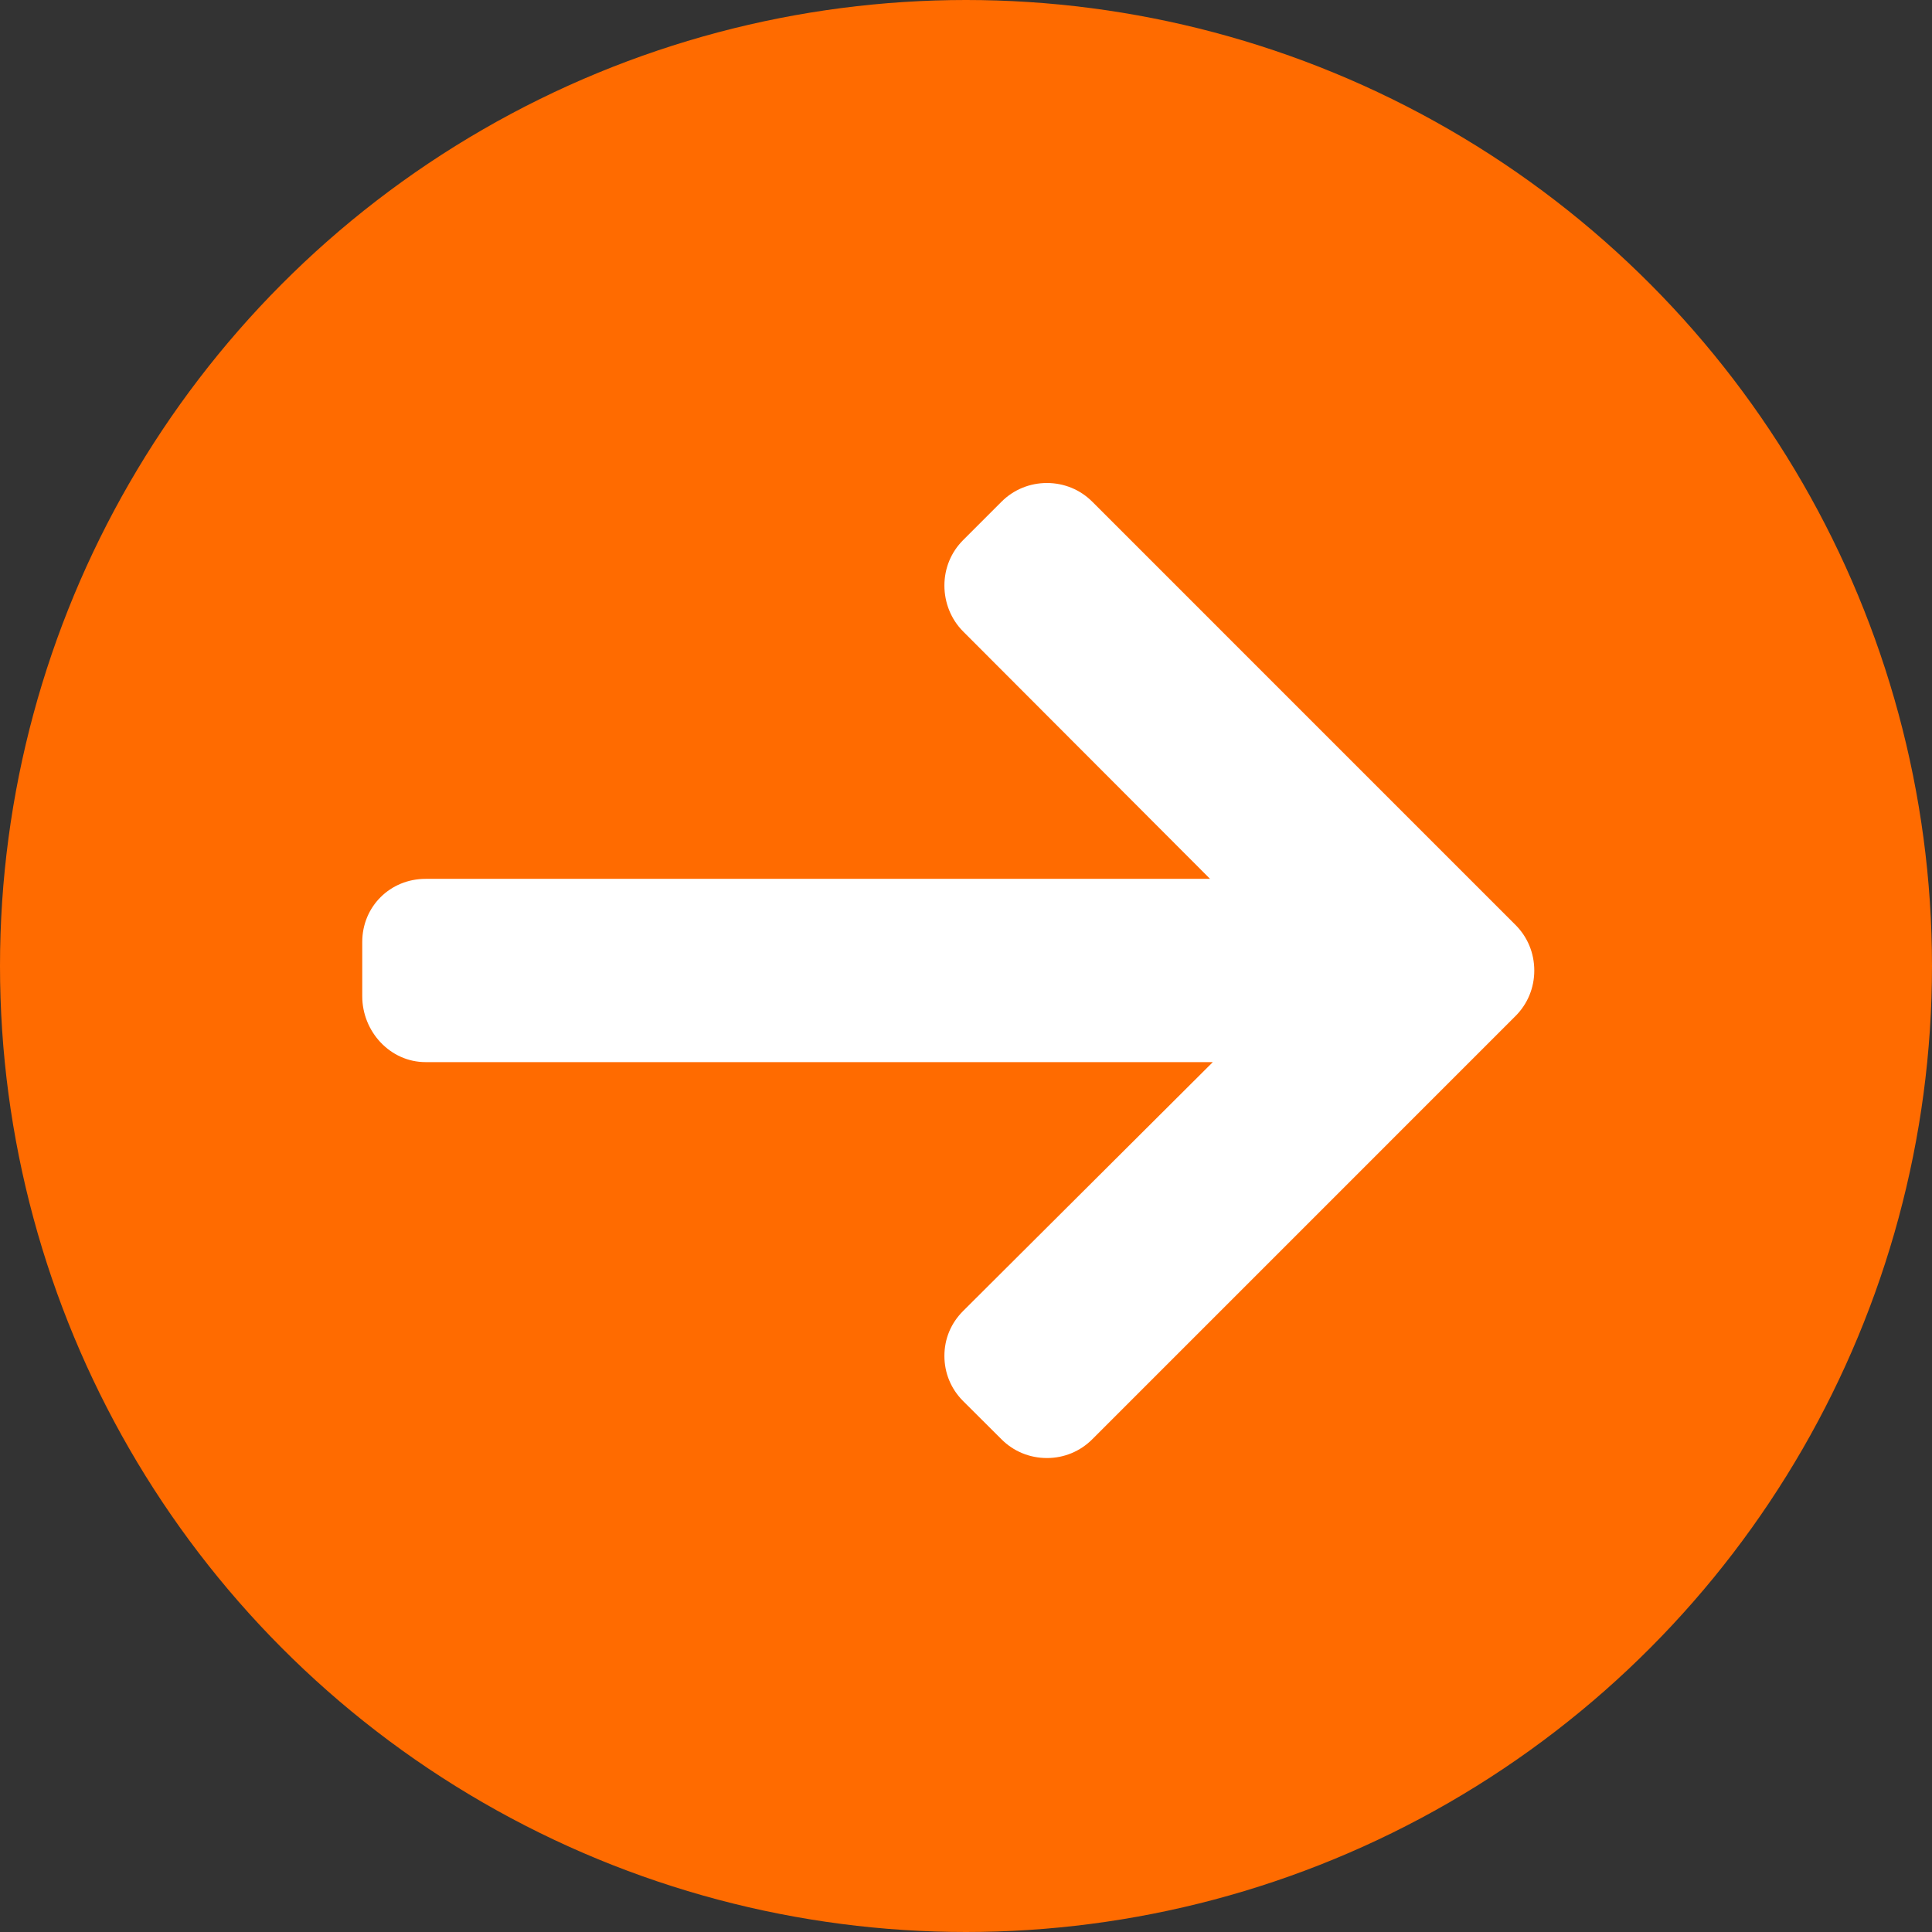
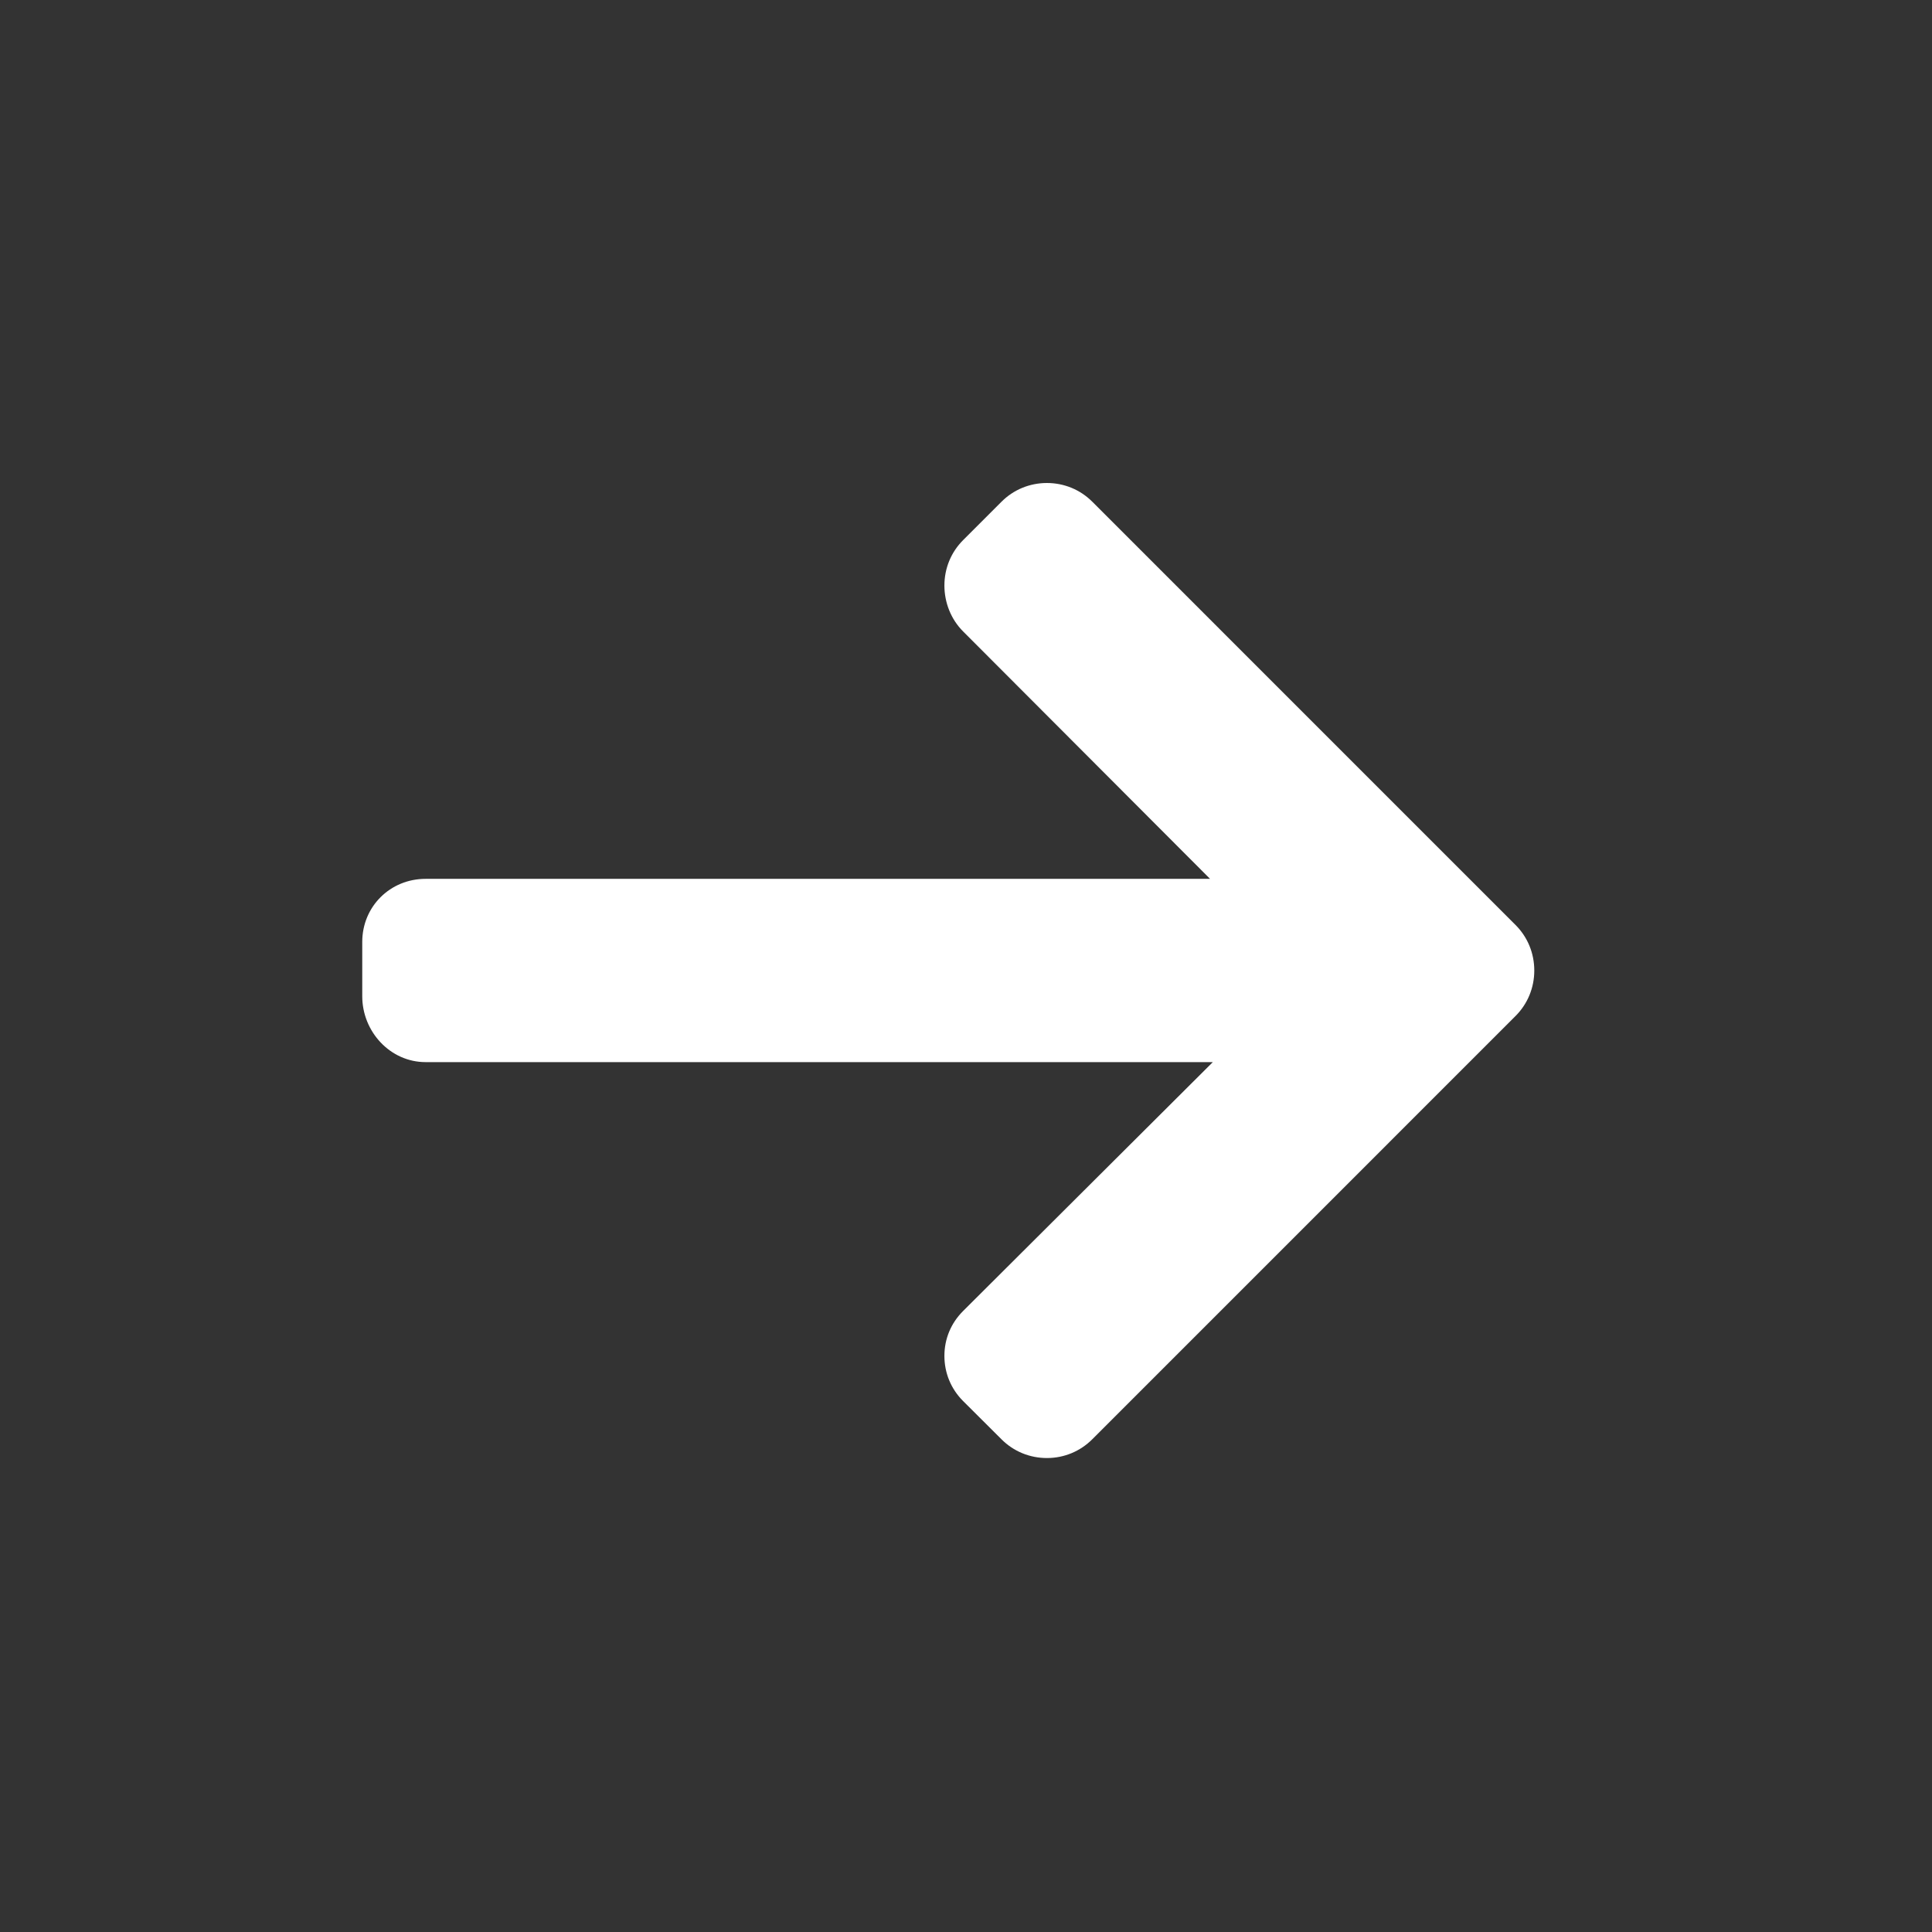
<svg xmlns="http://www.w3.org/2000/svg" width="28" height="28" viewBox="0 0 28 28" fill="none">
  <rect x="0" y="0" width="28" height="28" fill="#333333" stroke="none" />
-   <circle cx="14" cy="14" r="13.5" fill="#FF6B00" stroke="#FF6B00" />
  <path d="M21.964 13.405L15.83 7.271C15.655 7.096 15.421 7 15.173 7C14.924 7 14.69 7.096 14.515 7.271L13.958 7.828C13.783 8.003 13.687 8.237 13.687 8.486C13.687 8.734 13.783 8.976 13.958 9.151L17.537 12.737H6.168C5.655 12.737 5.25 13.138 5.25 13.651V14.439C5.25 14.951 5.655 15.393 6.168 15.393H17.577L13.958 19C13.783 19.175 13.687 19.402 13.687 19.651C13.687 19.899 13.783 20.13 13.958 20.305L14.515 20.86C14.69 21.035 14.924 21.131 15.173 21.131C15.422 21.131 15.655 21.034 15.83 20.859L21.964 14.725C22.14 14.549 22.236 14.315 22.236 14.066C22.236 13.815 22.14 13.581 21.964 13.405Z" fill="white" />
</svg>